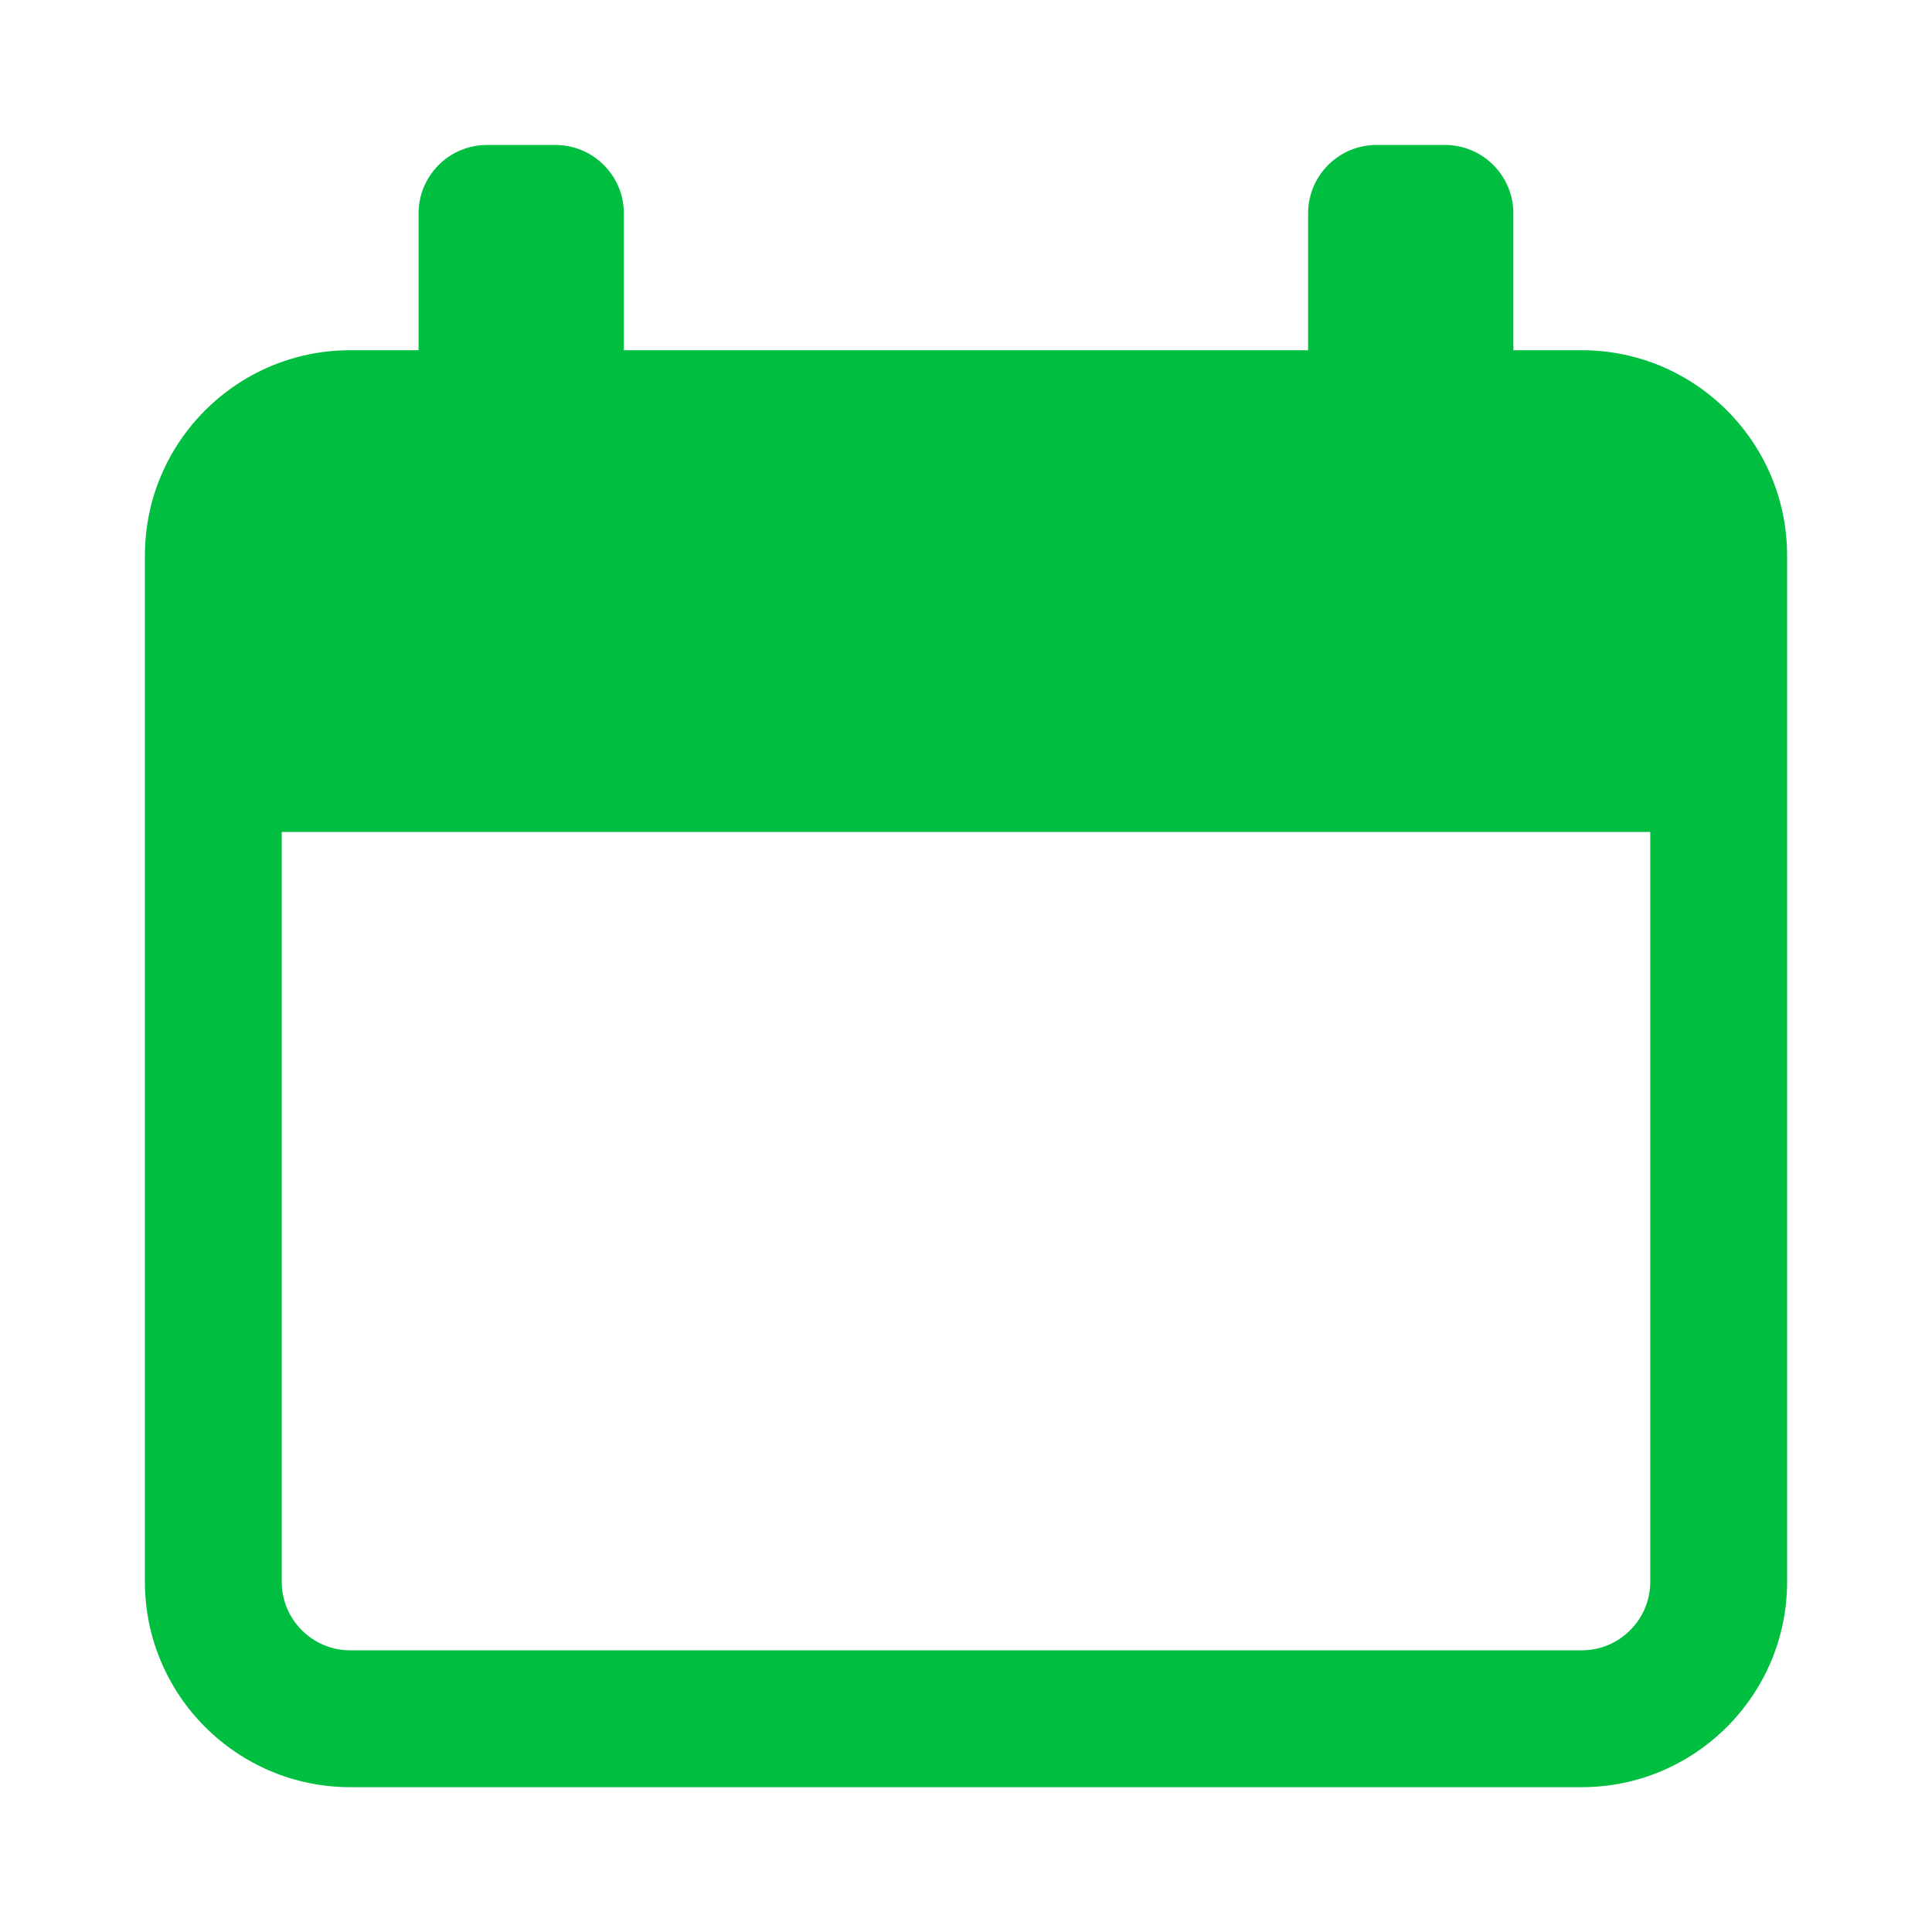
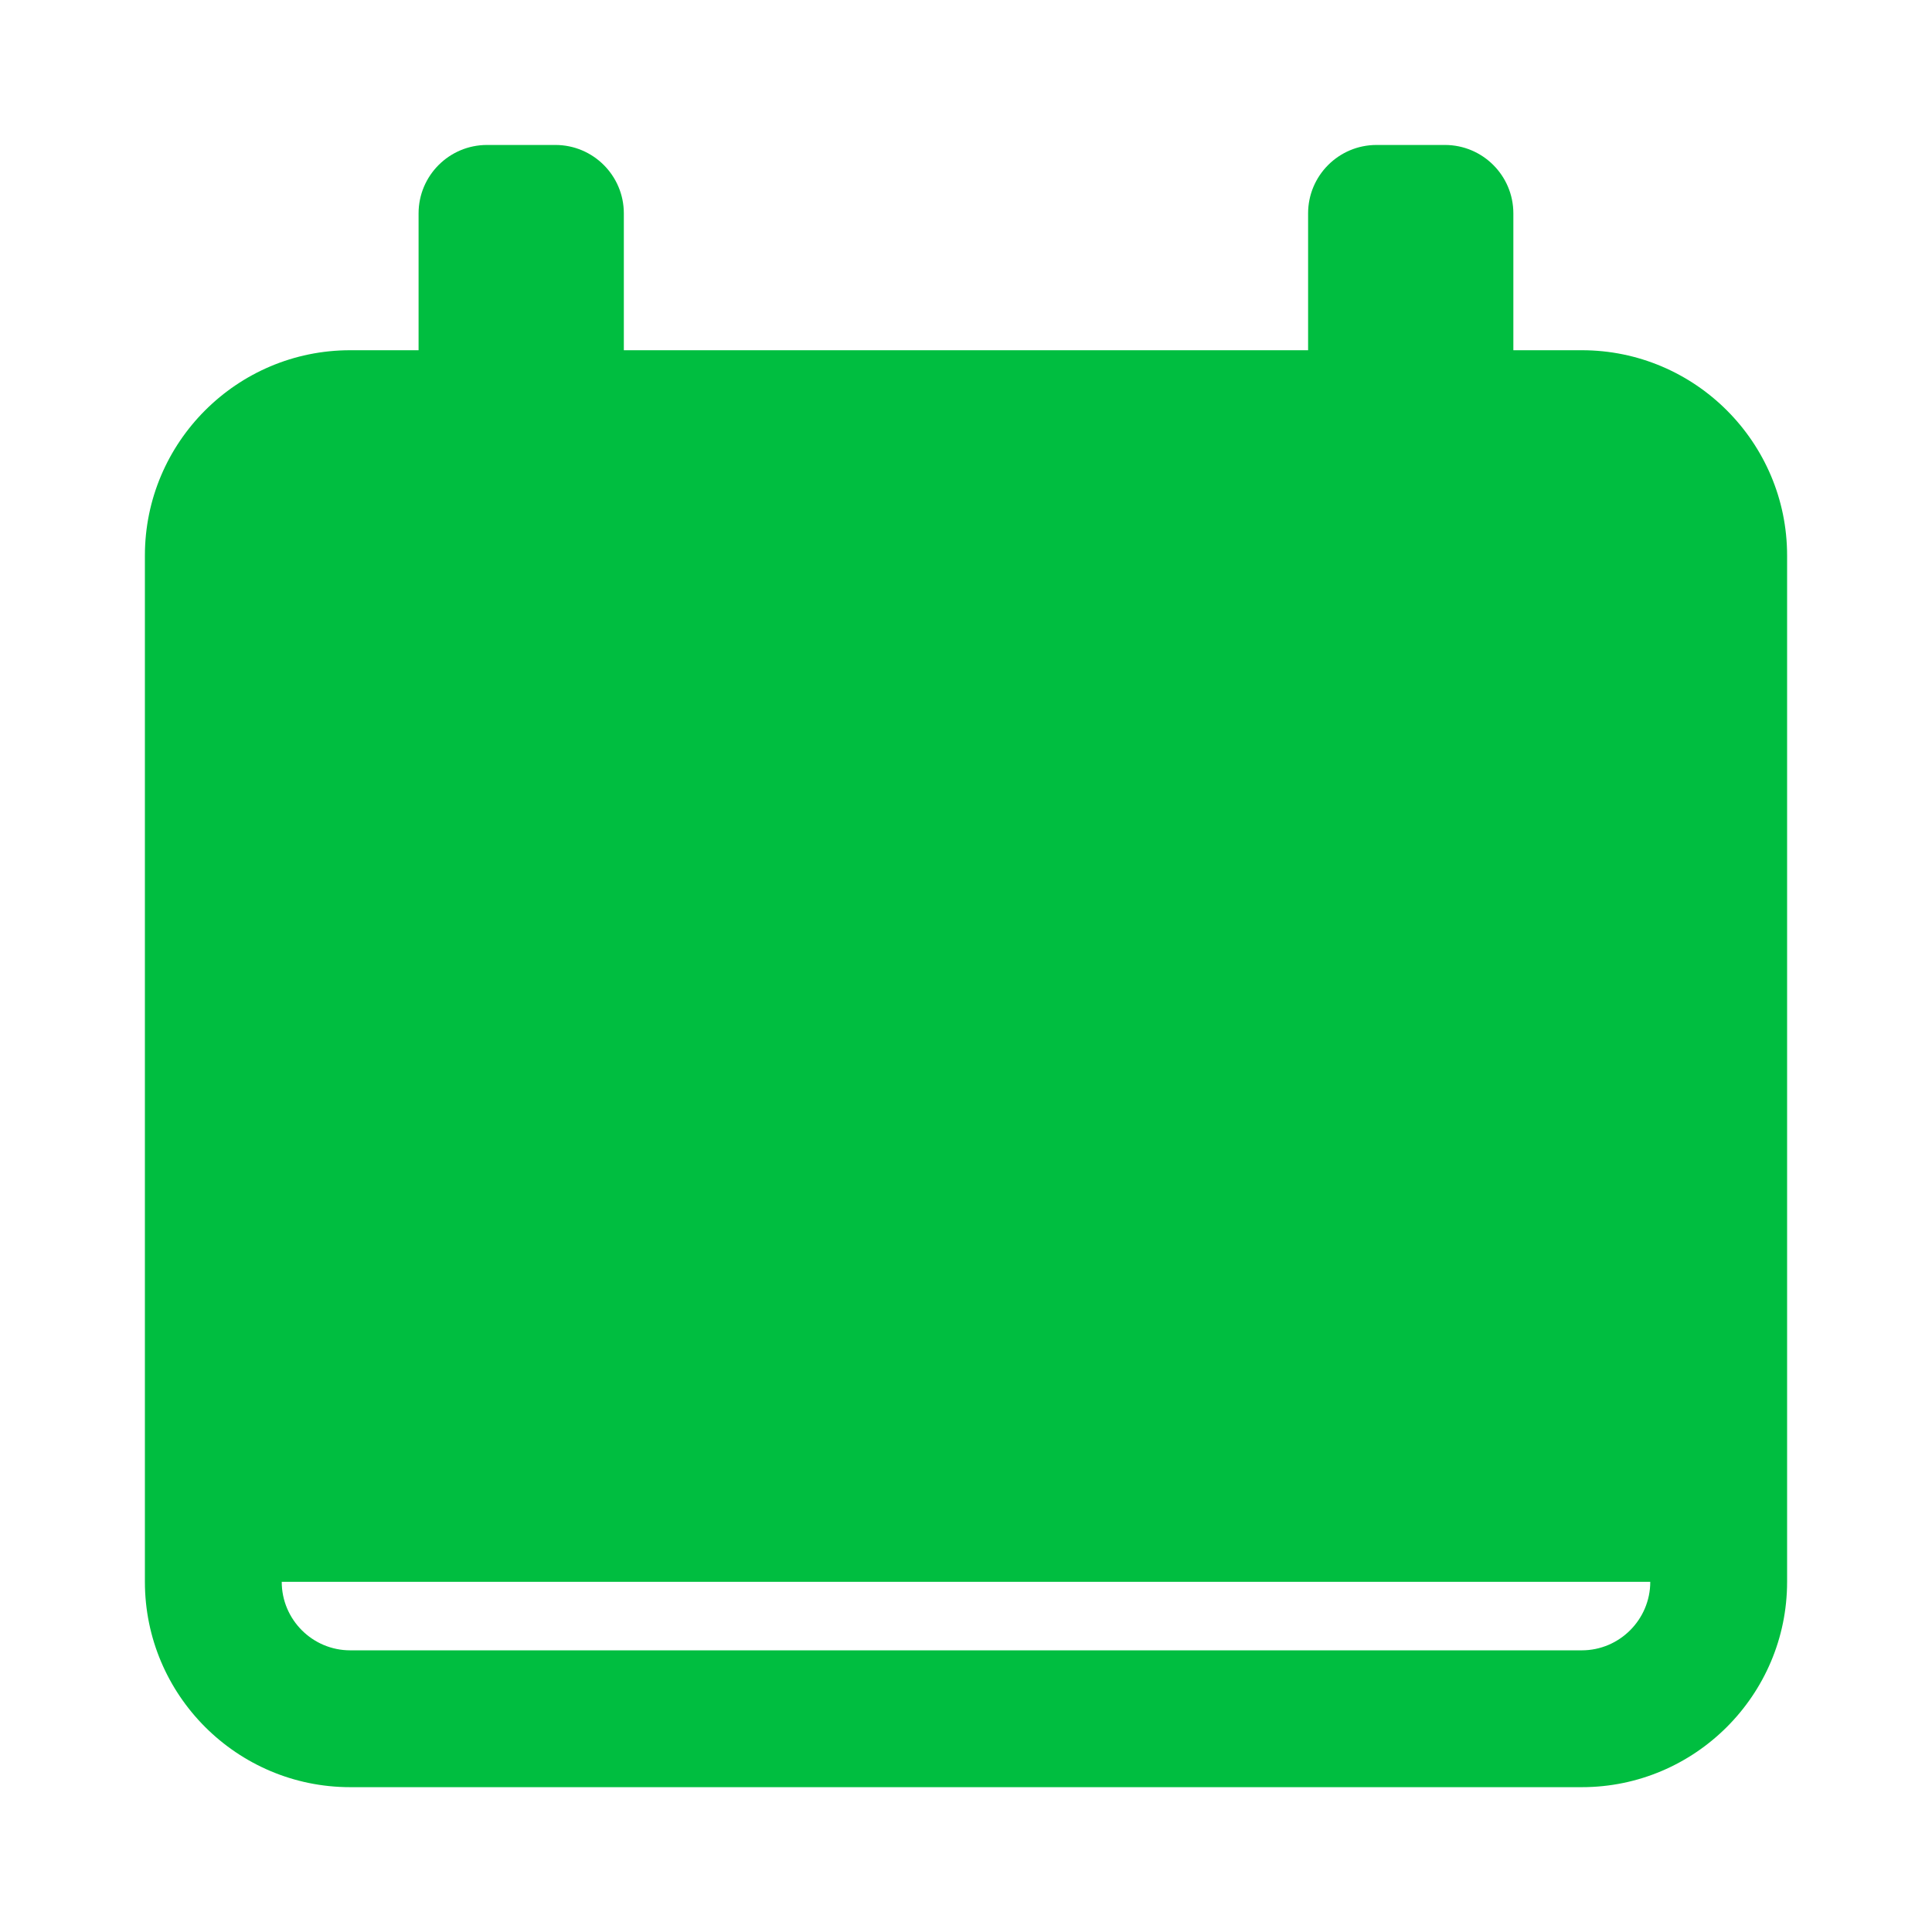
<svg xmlns="http://www.w3.org/2000/svg" width="29" height="29" viewBox="0 0 29 29" fill="none">
-   <path d="M23.744 5.257H22.716V3.203C22.716 2.636 22.256 2.176 21.689 2.176H20.662C20.095 2.176 19.635 2.636 19.635 3.203V5.257H9.364V3.203C9.364 2.636 8.904 2.176 8.337 2.176H7.31C6.743 2.176 6.283 2.636 6.283 3.203V5.257H5.256C3.557 5.257 2.175 6.639 2.175 8.338V23.744C2.175 25.443 3.557 26.826 5.256 26.826H23.744C25.442 26.826 26.825 25.443 26.825 23.744V8.338C26.825 6.639 25.442 5.257 23.744 5.257ZM24.771 23.744C24.771 24.31 24.309 24.772 23.744 24.772H5.256C4.69 24.772 4.229 24.31 4.229 23.744V12.488H24.771V23.744Z" fill="#00BE40" />
+   <path d="M23.744 5.257H22.716V3.203C22.716 2.636 22.256 2.176 21.689 2.176H20.662C20.095 2.176 19.635 2.636 19.635 3.203V5.257H9.364V3.203C9.364 2.636 8.904 2.176 8.337 2.176H7.31C6.743 2.176 6.283 2.636 6.283 3.203V5.257H5.256C3.557 5.257 2.175 6.639 2.175 8.338V23.744C2.175 25.443 3.557 26.826 5.256 26.826H23.744C25.442 26.826 26.825 25.443 26.825 23.744V8.338C26.825 6.639 25.442 5.257 23.744 5.257ZM24.771 23.744C24.771 24.31 24.309 24.772 23.744 24.772H5.256C4.69 24.772 4.229 24.31 4.229 23.744V12.488V23.744Z" fill="#00BE40" />
</svg>